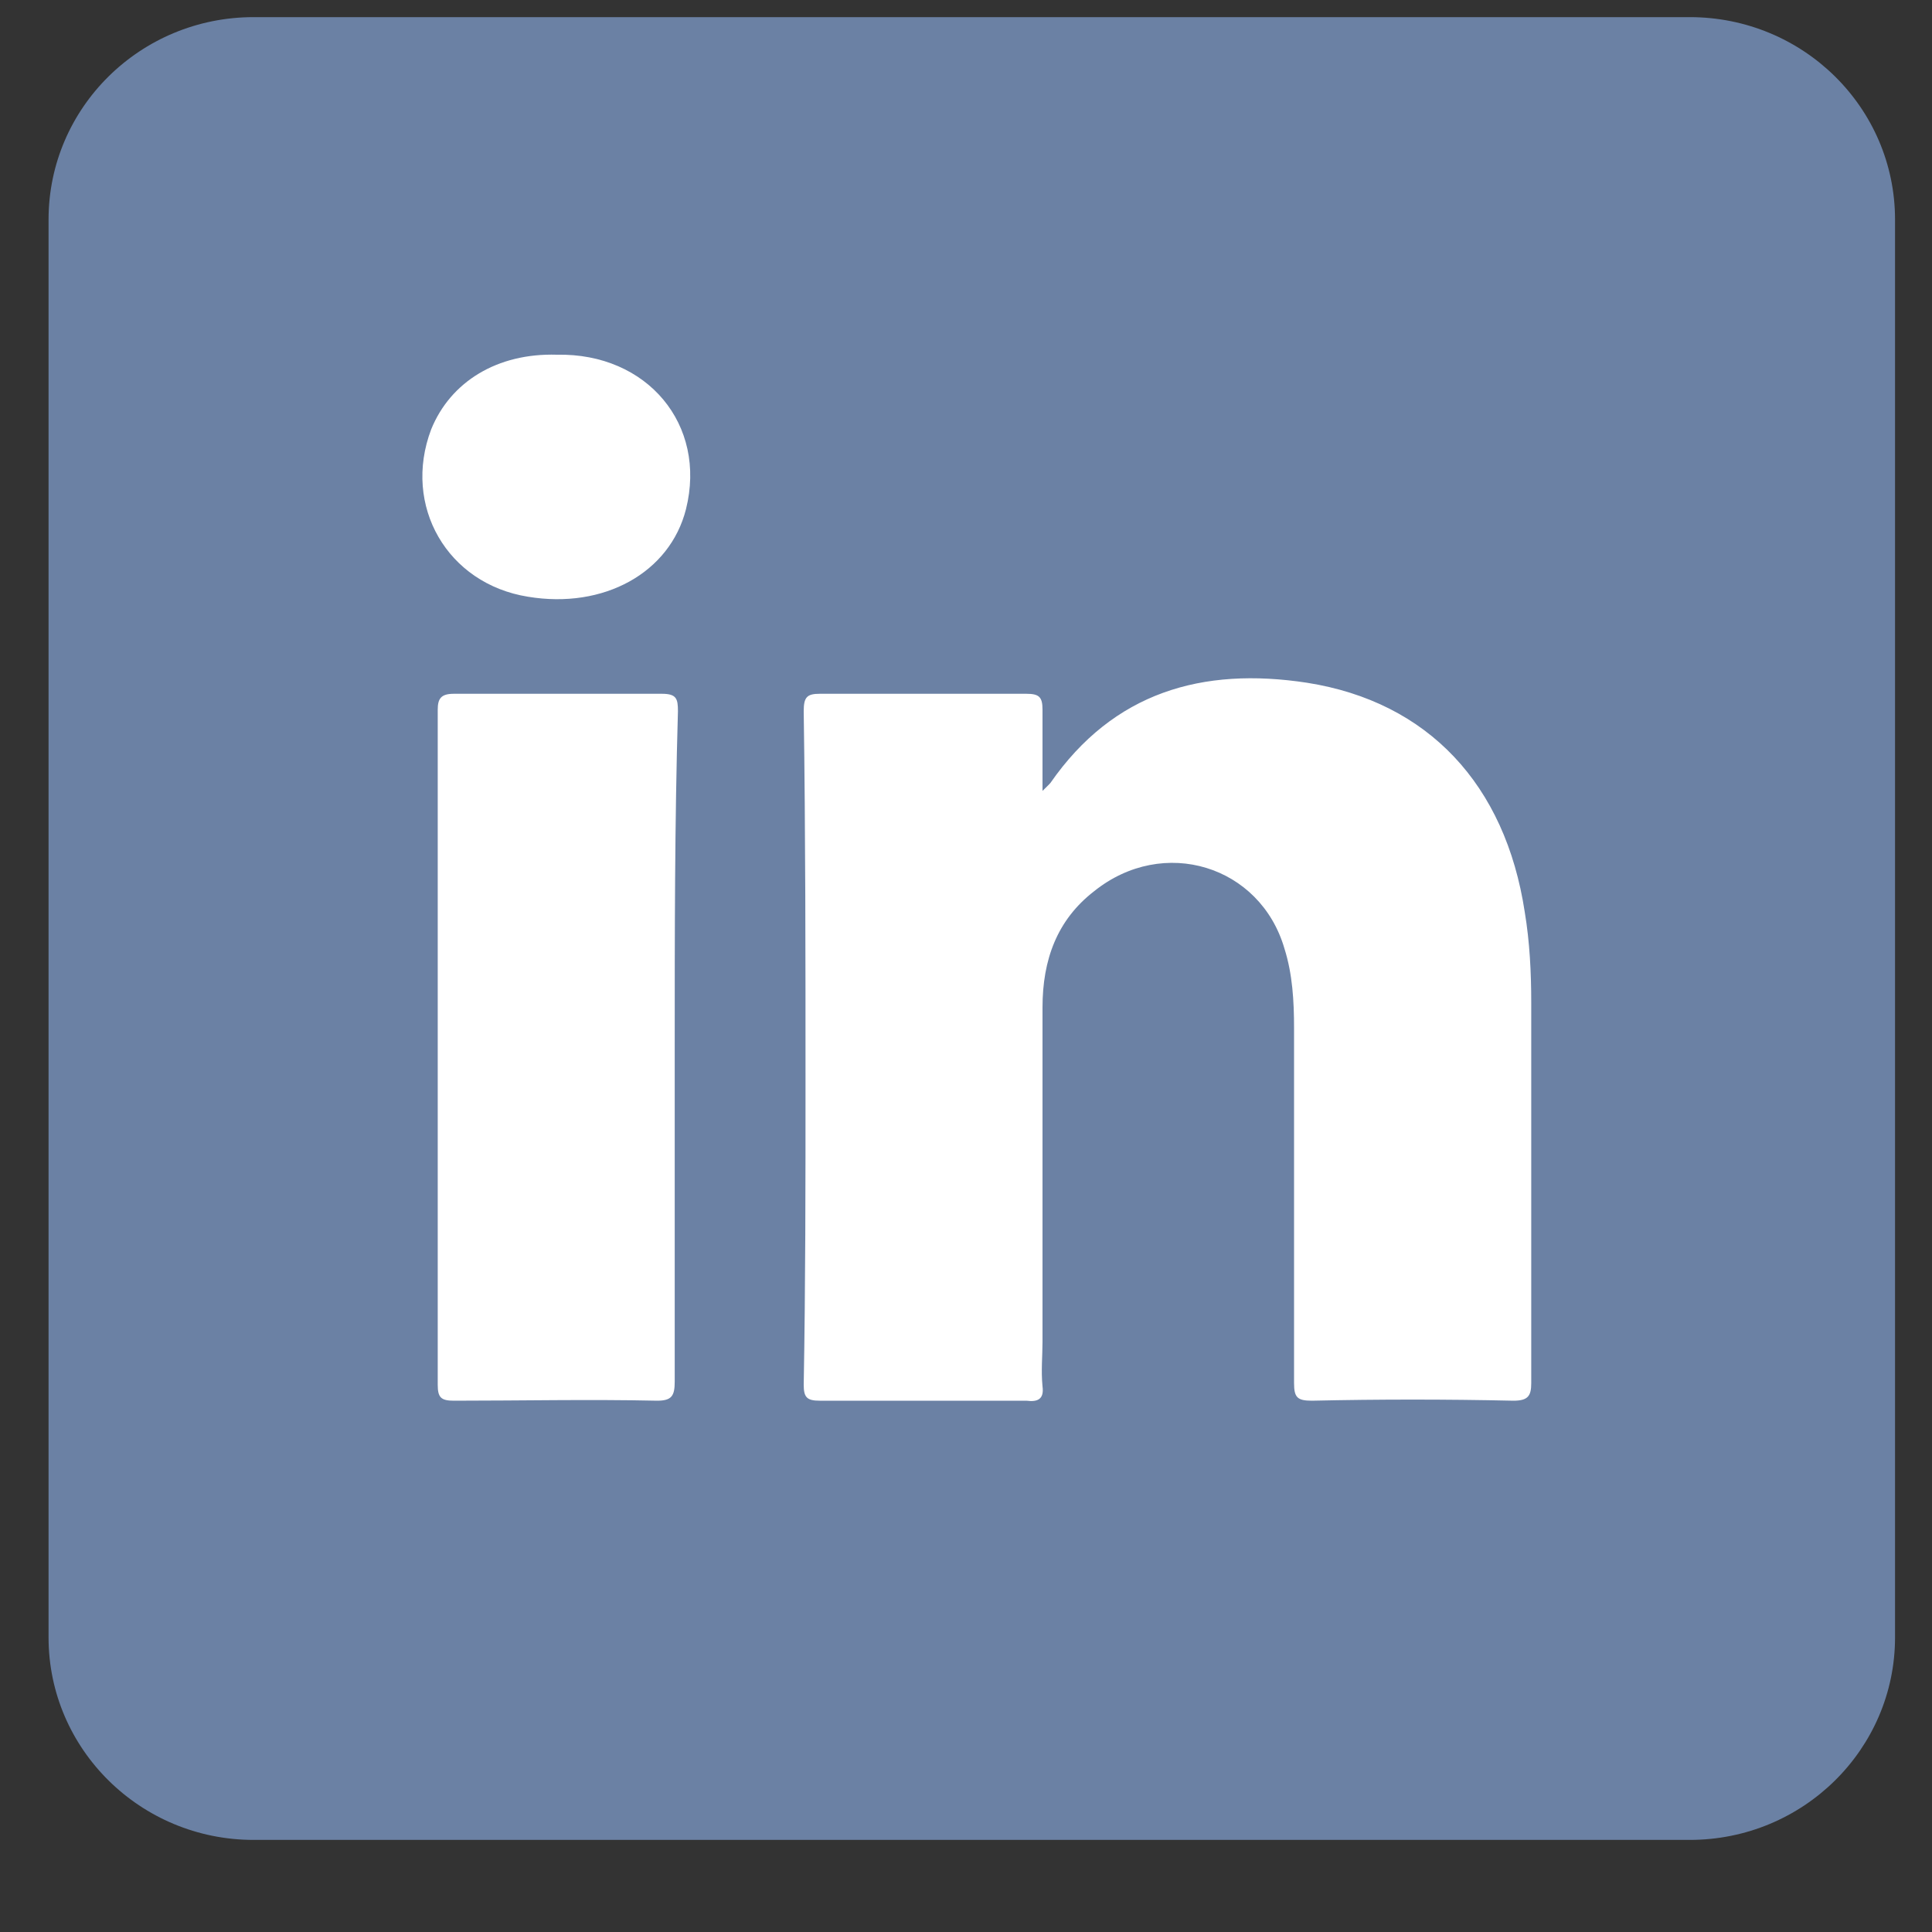
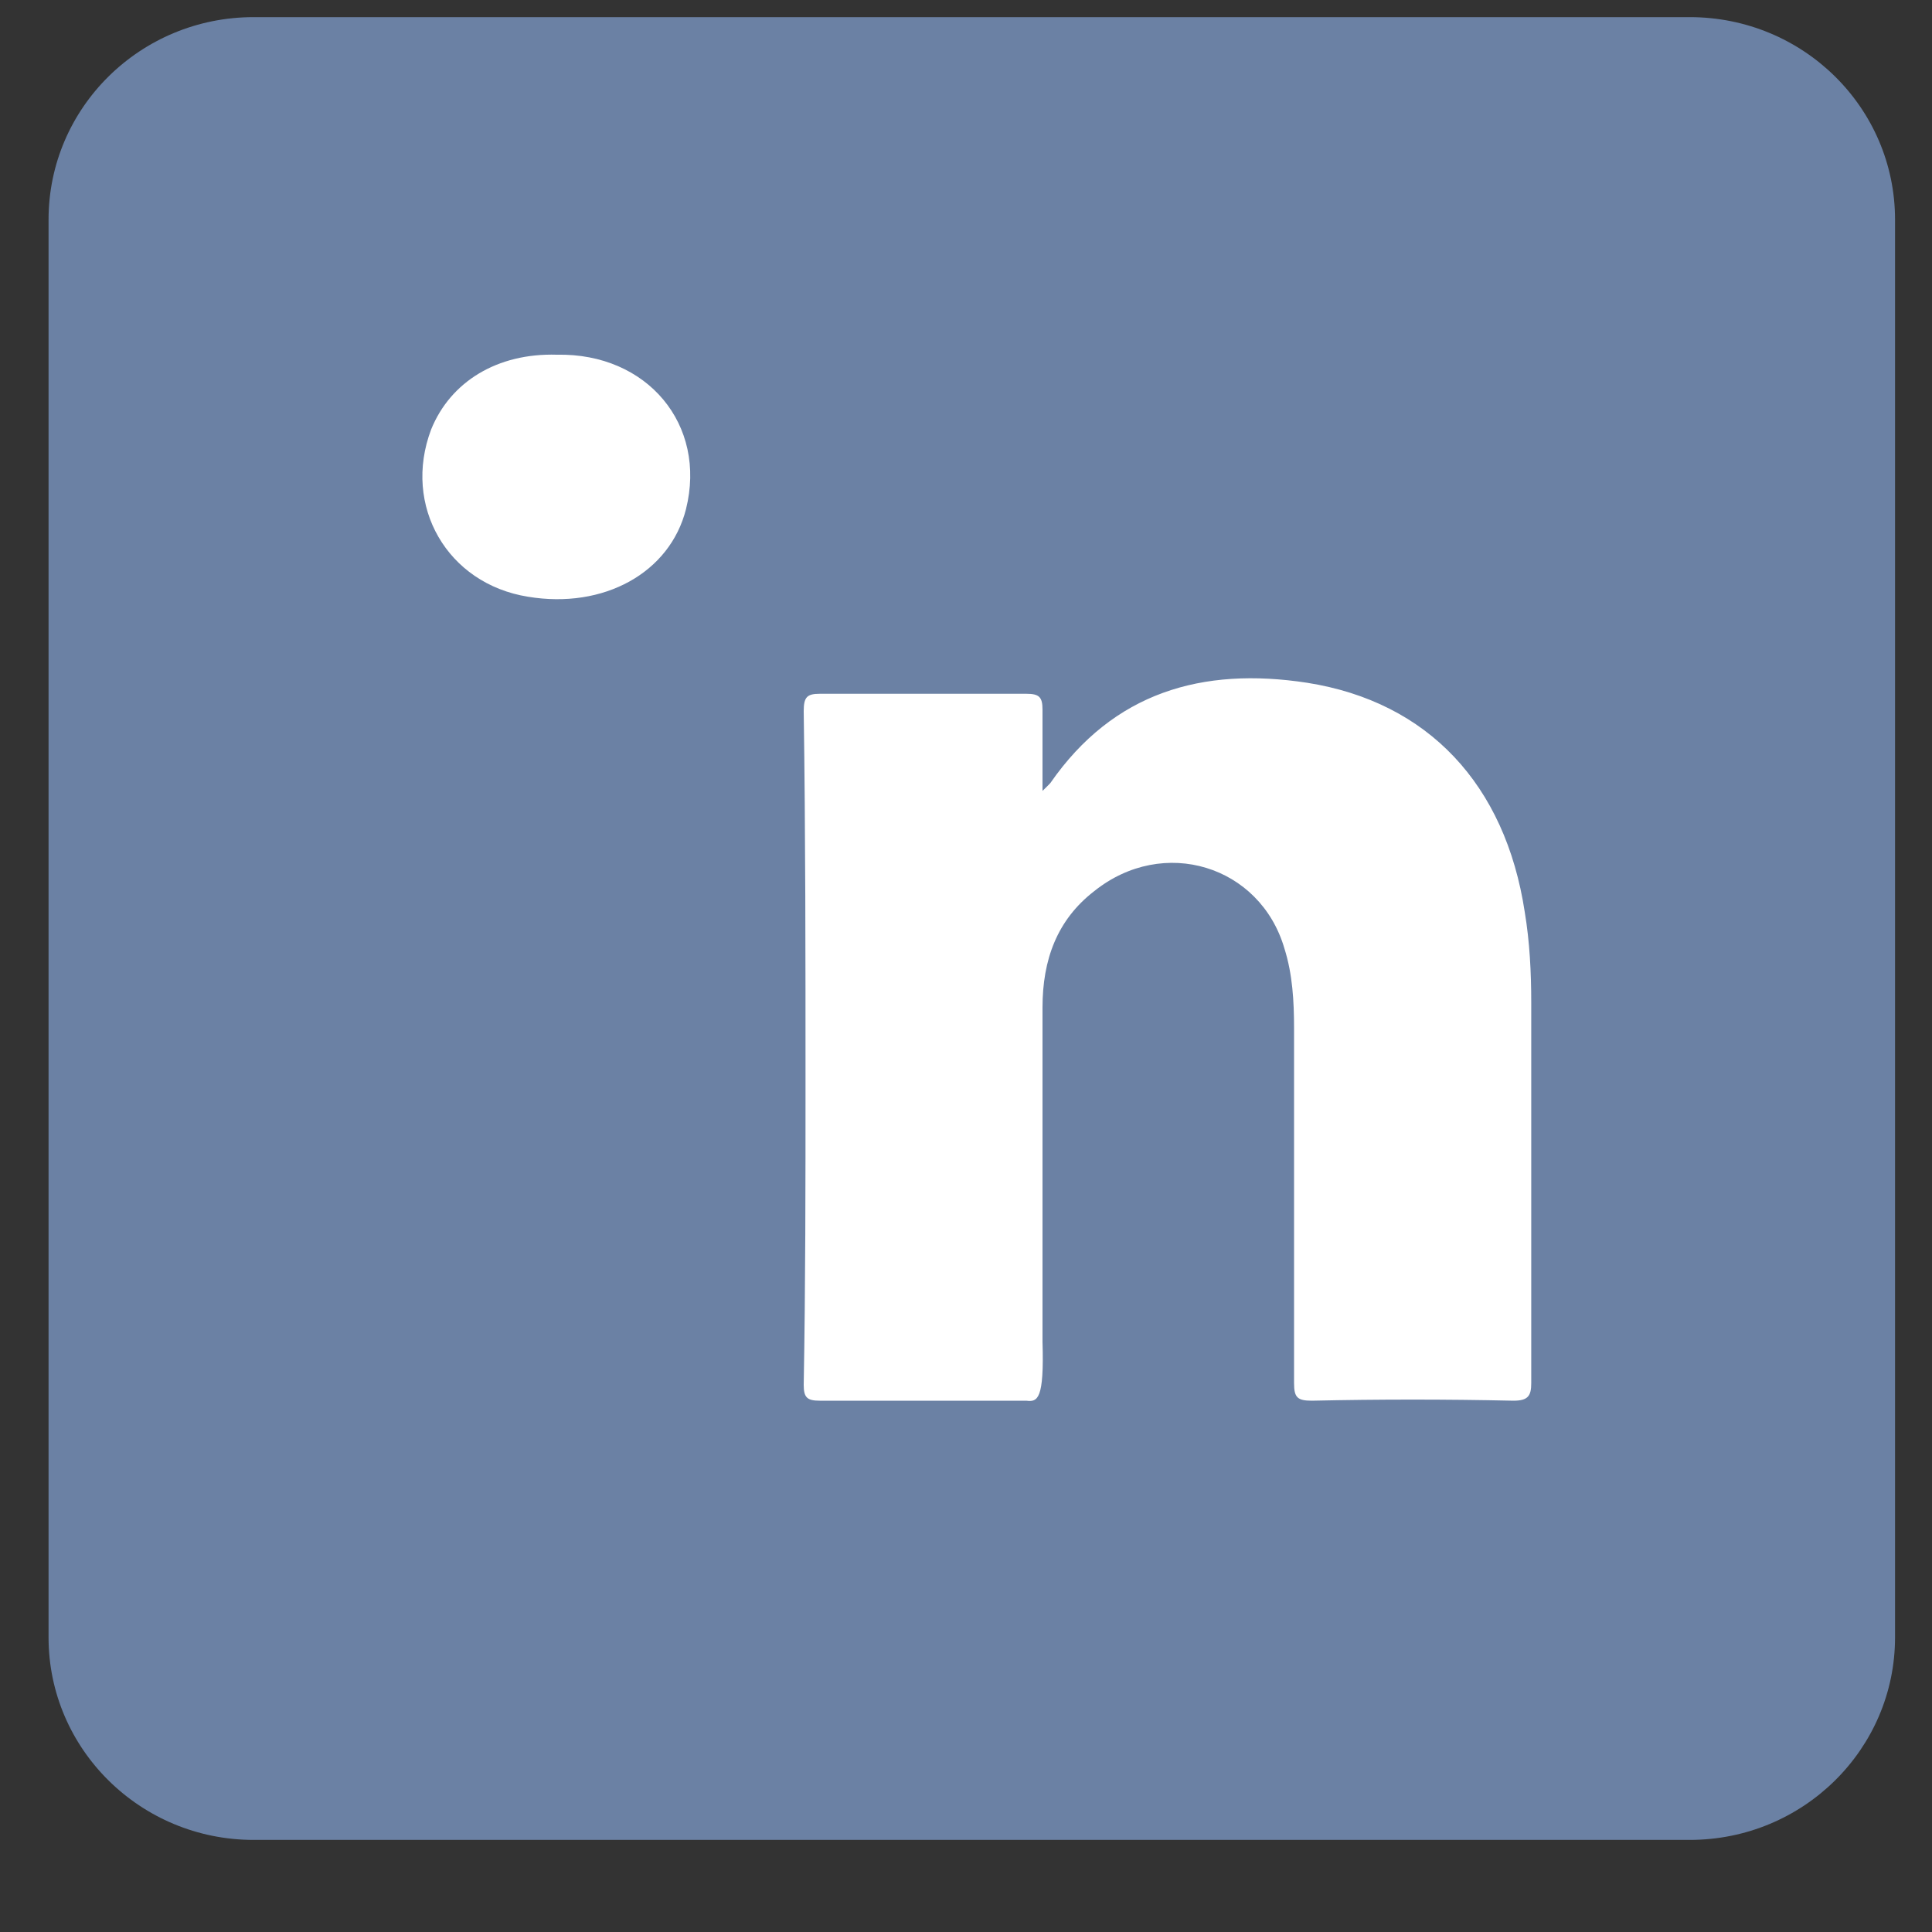
<svg xmlns="http://www.w3.org/2000/svg" width="30" zoomAndPan="magnify" viewBox="0 0 30 30" height="30" preserveAspectRatio="xMidYMid meet" version="1.0">
  <rect x="0" y="0" width="30" height="30" fill="#333333" stroke="none" />
  <defs>
    <clipPath id="clip-0">
      <path d="M 0.484 0.266 L 29.516 0.266 L 29.516 28.57 L 0.484 28.57 Z M 0.484 0.266 " clip-rule="nonzero" />
    </clipPath>
  </defs>
  <g clip-path="url(#clip-0)">
    <path fill="rgb(41.959%, 50.589%, 64.31%)" d="M 0.754 3.41 C 0.754 1.672 2.18 0.266 3.938 0.266 L 26.238 0.266 C 28 0.266 29.426 1.672 29.426 3.41 L 29.426 25.426 C 29.426 27.16 28 28.57 26.238 28.57 L 3.938 28.57 C 2.18 28.57 0.754 27.16 0.754 25.426 Z M 0.754 3.41 " fill-opacity="1" fill-rule="nonzero" />
  </g>
-   <path fill="rgb(100%, 100%, 100%)" d="M 23.5 21.75 C 22.449 21.727 21.422 21.727 20.371 21.75 C 20.145 21.75 20.094 21.699 20.094 21.477 C 20.094 19.648 20.094 17.793 20.094 15.965 C 20.094 15.543 20.07 15.125 19.945 14.73 C 19.57 13.441 18.066 12.973 16.988 13.84 C 16.414 14.285 16.188 14.902 16.188 15.645 C 16.188 17.375 16.188 19.105 16.188 20.836 C 16.188 21.059 16.164 21.281 16.188 21.527 C 16.215 21.727 16.113 21.773 15.938 21.75 C 14.859 21.75 13.809 21.75 12.73 21.75 C 12.531 21.75 12.48 21.699 12.48 21.504 C 12.508 19.945 12.508 18.387 12.508 16.805 C 12.508 14.879 12.508 12.949 12.48 11.043 C 12.48 10.824 12.531 10.773 12.73 10.773 C 13.809 10.773 14.859 10.773 15.938 10.773 C 16.137 10.773 16.188 10.824 16.188 11.02 C 16.188 11.414 16.188 11.812 16.188 12.281 C 16.262 12.207 16.289 12.184 16.312 12.156 C 17.289 10.75 18.668 10.352 20.297 10.602 C 22.176 10.898 23.375 12.184 23.676 14.16 C 23.754 14.629 23.777 15.102 23.777 15.57 C 23.777 17.547 23.777 19.5 23.777 21.477 C 23.777 21.676 23.727 21.75 23.5 21.75 Z M 23.5 21.75 " fill-opacity="1" fill-rule="nonzero" />
-   <path fill="rgb(100%, 100%, 100%)" d="M 10.477 16.262 C 10.477 17.992 10.477 19.723 10.477 21.453 C 10.477 21.676 10.43 21.75 10.203 21.75 C 9.152 21.727 8.098 21.75 7.047 21.75 C 6.848 21.75 6.797 21.699 6.797 21.504 C 6.797 18.016 6.797 14.508 6.797 11.02 C 6.797 10.848 6.848 10.773 7.047 10.773 C 8.125 10.773 9.199 10.773 10.277 10.773 C 10.504 10.773 10.527 10.848 10.527 11.043 C 10.477 12.777 10.477 14.508 10.477 16.262 Z M 10.477 16.262 " fill-opacity="1" fill-rule="nonzero" />
+   <path fill="rgb(100%, 100%, 100%)" d="M 23.5 21.75 C 22.449 21.727 21.422 21.727 20.371 21.75 C 20.145 21.75 20.094 21.699 20.094 21.477 C 20.094 19.648 20.094 17.793 20.094 15.965 C 20.094 15.543 20.07 15.125 19.945 14.73 C 19.57 13.441 18.066 12.973 16.988 13.84 C 16.414 14.285 16.188 14.902 16.188 15.645 C 16.188 17.375 16.188 19.105 16.188 20.836 C 16.215 21.727 16.113 21.773 15.938 21.75 C 14.859 21.75 13.809 21.75 12.73 21.75 C 12.531 21.75 12.48 21.699 12.48 21.504 C 12.508 19.945 12.508 18.387 12.508 16.805 C 12.508 14.879 12.508 12.949 12.48 11.043 C 12.48 10.824 12.531 10.773 12.73 10.773 C 13.809 10.773 14.859 10.773 15.938 10.773 C 16.137 10.773 16.188 10.824 16.188 11.02 C 16.188 11.414 16.188 11.812 16.188 12.281 C 16.262 12.207 16.289 12.184 16.312 12.156 C 17.289 10.75 18.668 10.352 20.297 10.602 C 22.176 10.898 23.375 12.184 23.676 14.16 C 23.754 14.629 23.777 15.102 23.777 15.57 C 23.777 17.547 23.777 19.5 23.777 21.477 C 23.777 21.676 23.727 21.75 23.5 21.75 Z M 23.5 21.75 " fill-opacity="1" fill-rule="nonzero" />
  <path fill="rgb(100%, 100%, 100%)" d="M 10.652 7.906 C 10.402 8.895 9.375 9.461 8.199 9.266 C 6.945 9.066 6.246 7.855 6.695 6.668 C 6.996 5.926 7.723 5.48 8.648 5.508 C 10.051 5.48 10.98 6.594 10.652 7.906 Z M 10.652 7.906 " fill-opacity="1" fill-rule="nonzero" />
</svg>